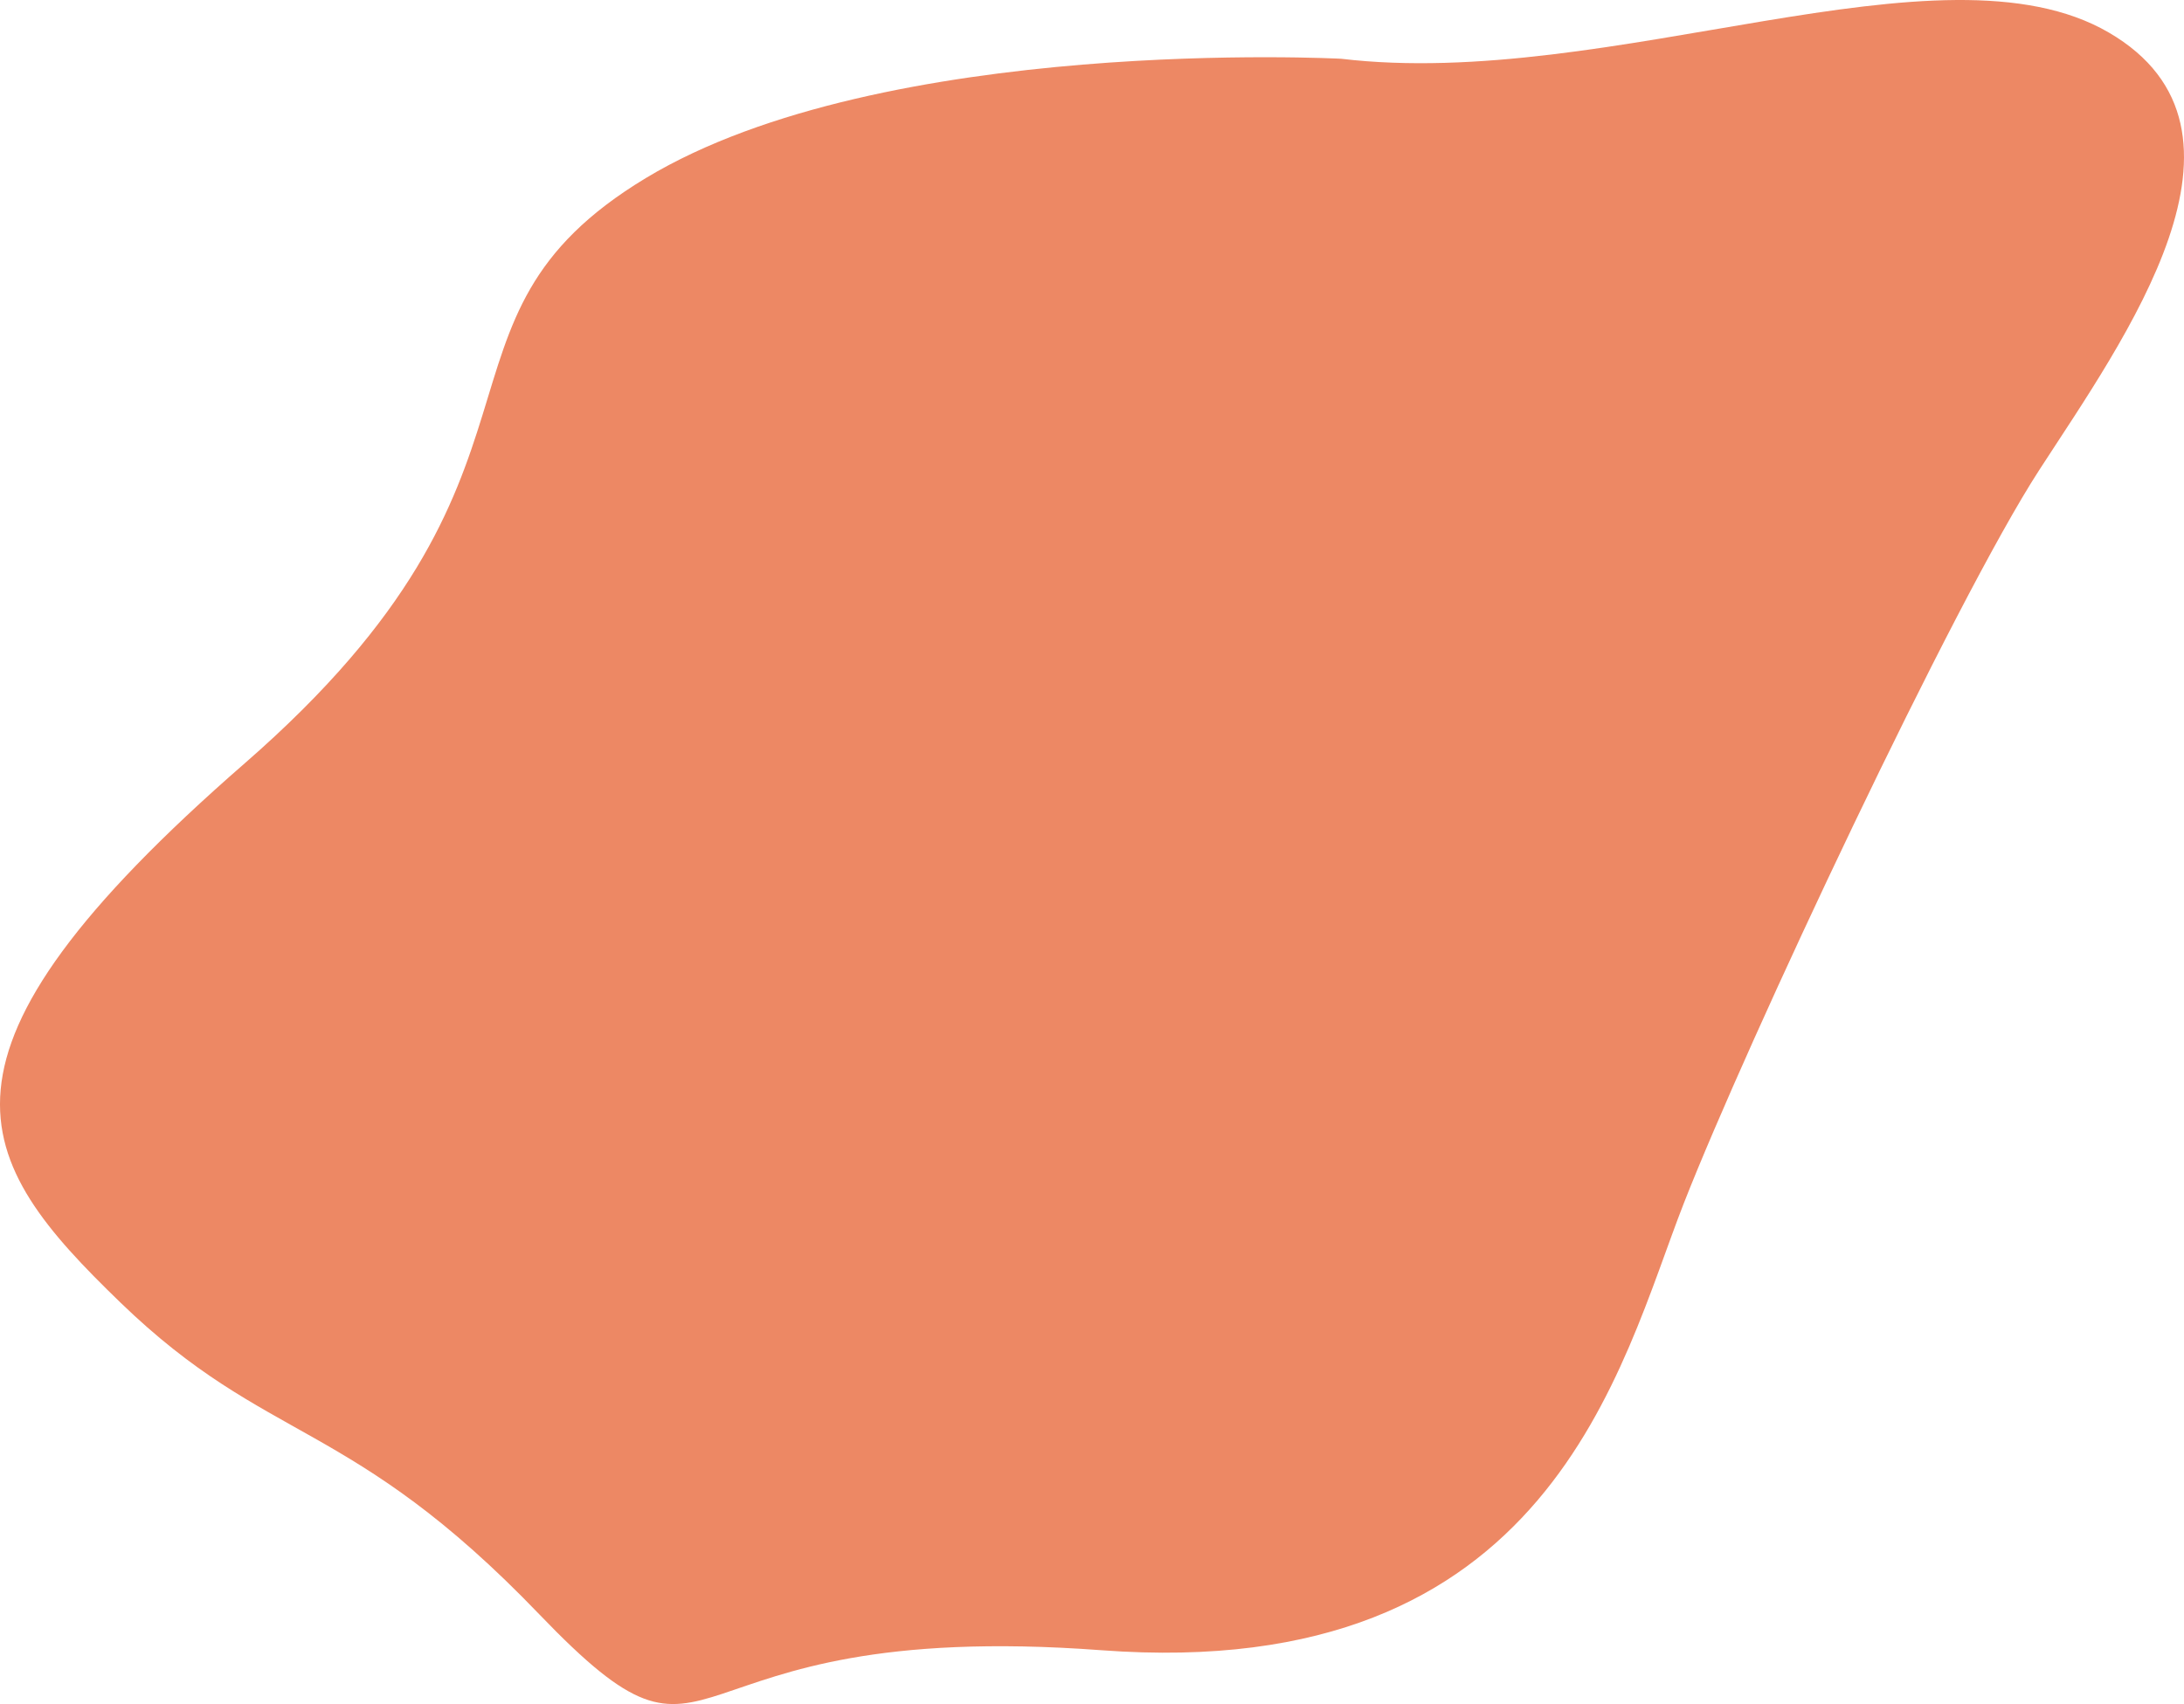
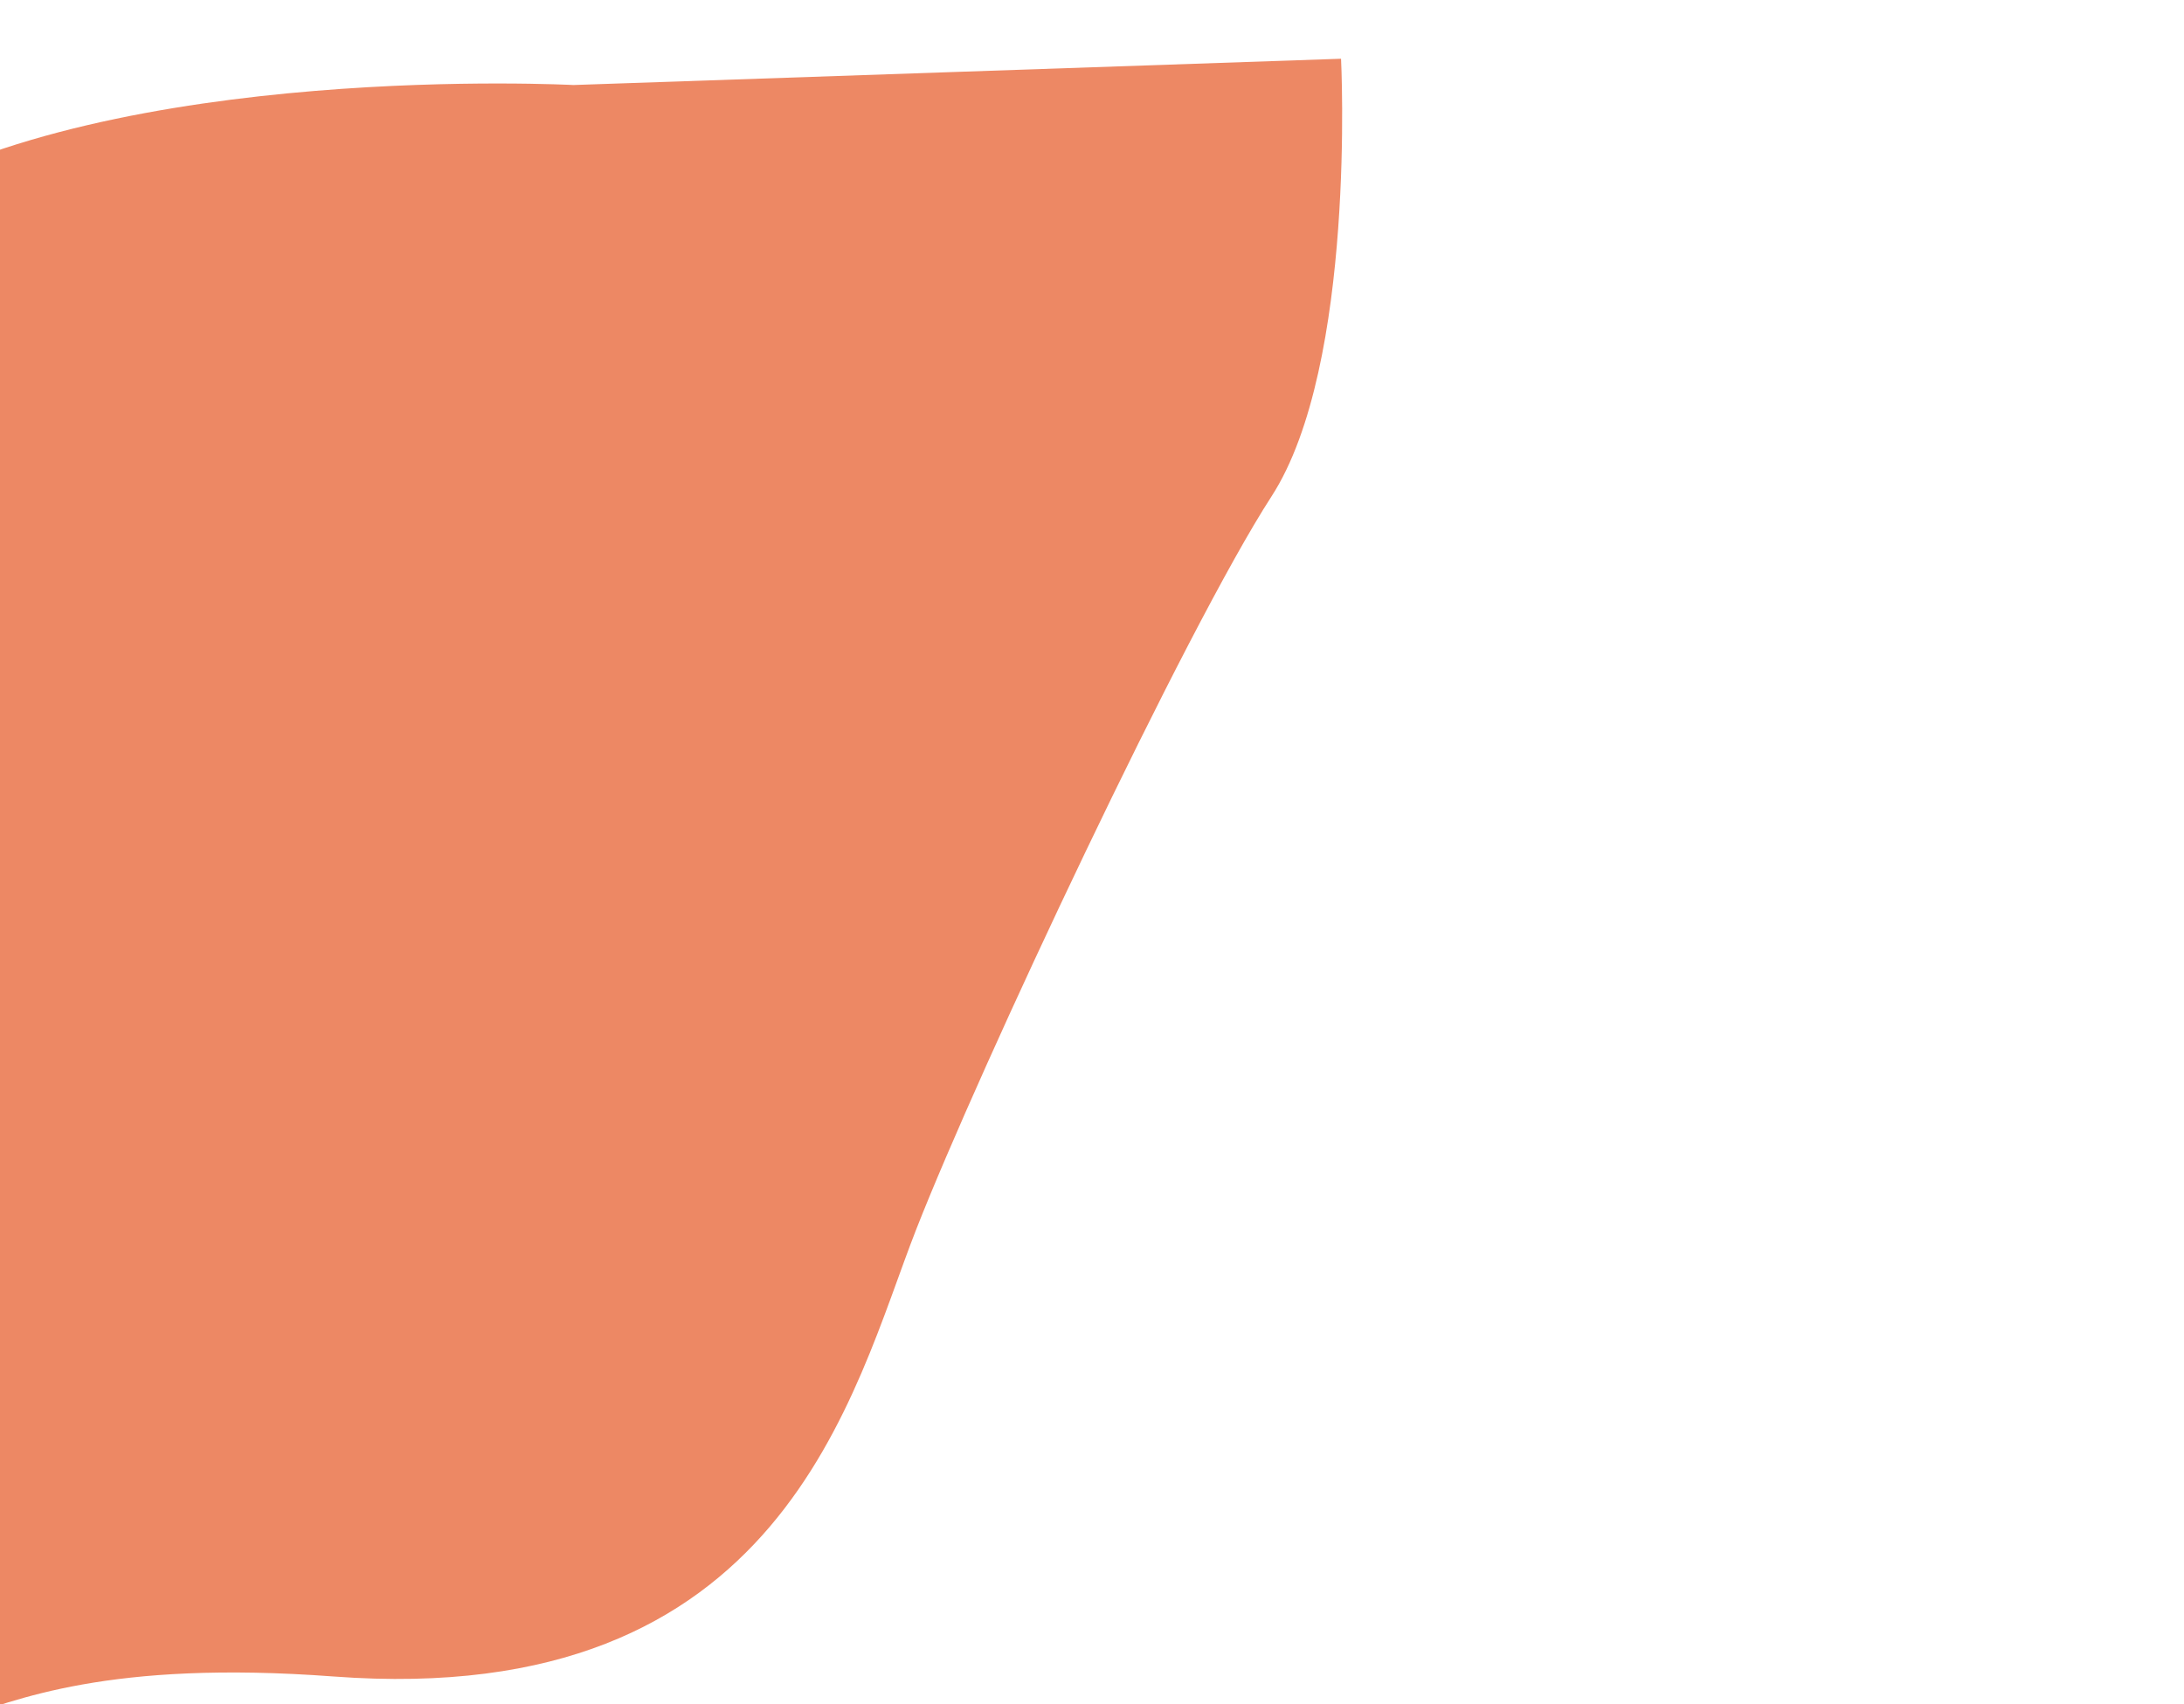
<svg xmlns="http://www.w3.org/2000/svg" height="666.004" viewBox="0 0 853.392 666.004" width="853.392">
-   <path d="m434.29 19.029c105.491 12.58 234.566-48.336 299.962-10.268s6.08 119.724-27.182 171.074-113.948 222.944-138.863 286.57-51.718 187.772-227.607 174.631-145.516 63.13-219.521-13.959-105.991-66.085-163.742-121.926-83.233-95.936 48.622-210.8 63.8-172.657 156.7-228.7 271.631-46.622 271.631-46.622" fill="#ed8864" transform="translate(89.72 3.931)" />
+   <path d="m434.29 19.029s6.08 119.724-27.182 171.074-113.948 222.944-138.863 286.57-51.718 187.772-227.607 174.631-145.516 63.13-219.521-13.959-105.991-66.085-163.742-121.926-83.233-95.936 48.622-210.8 63.8-172.657 156.7-228.7 271.631-46.622 271.631-46.622" fill="#ed8864" transform="translate(89.72 3.931)" />
</svg>